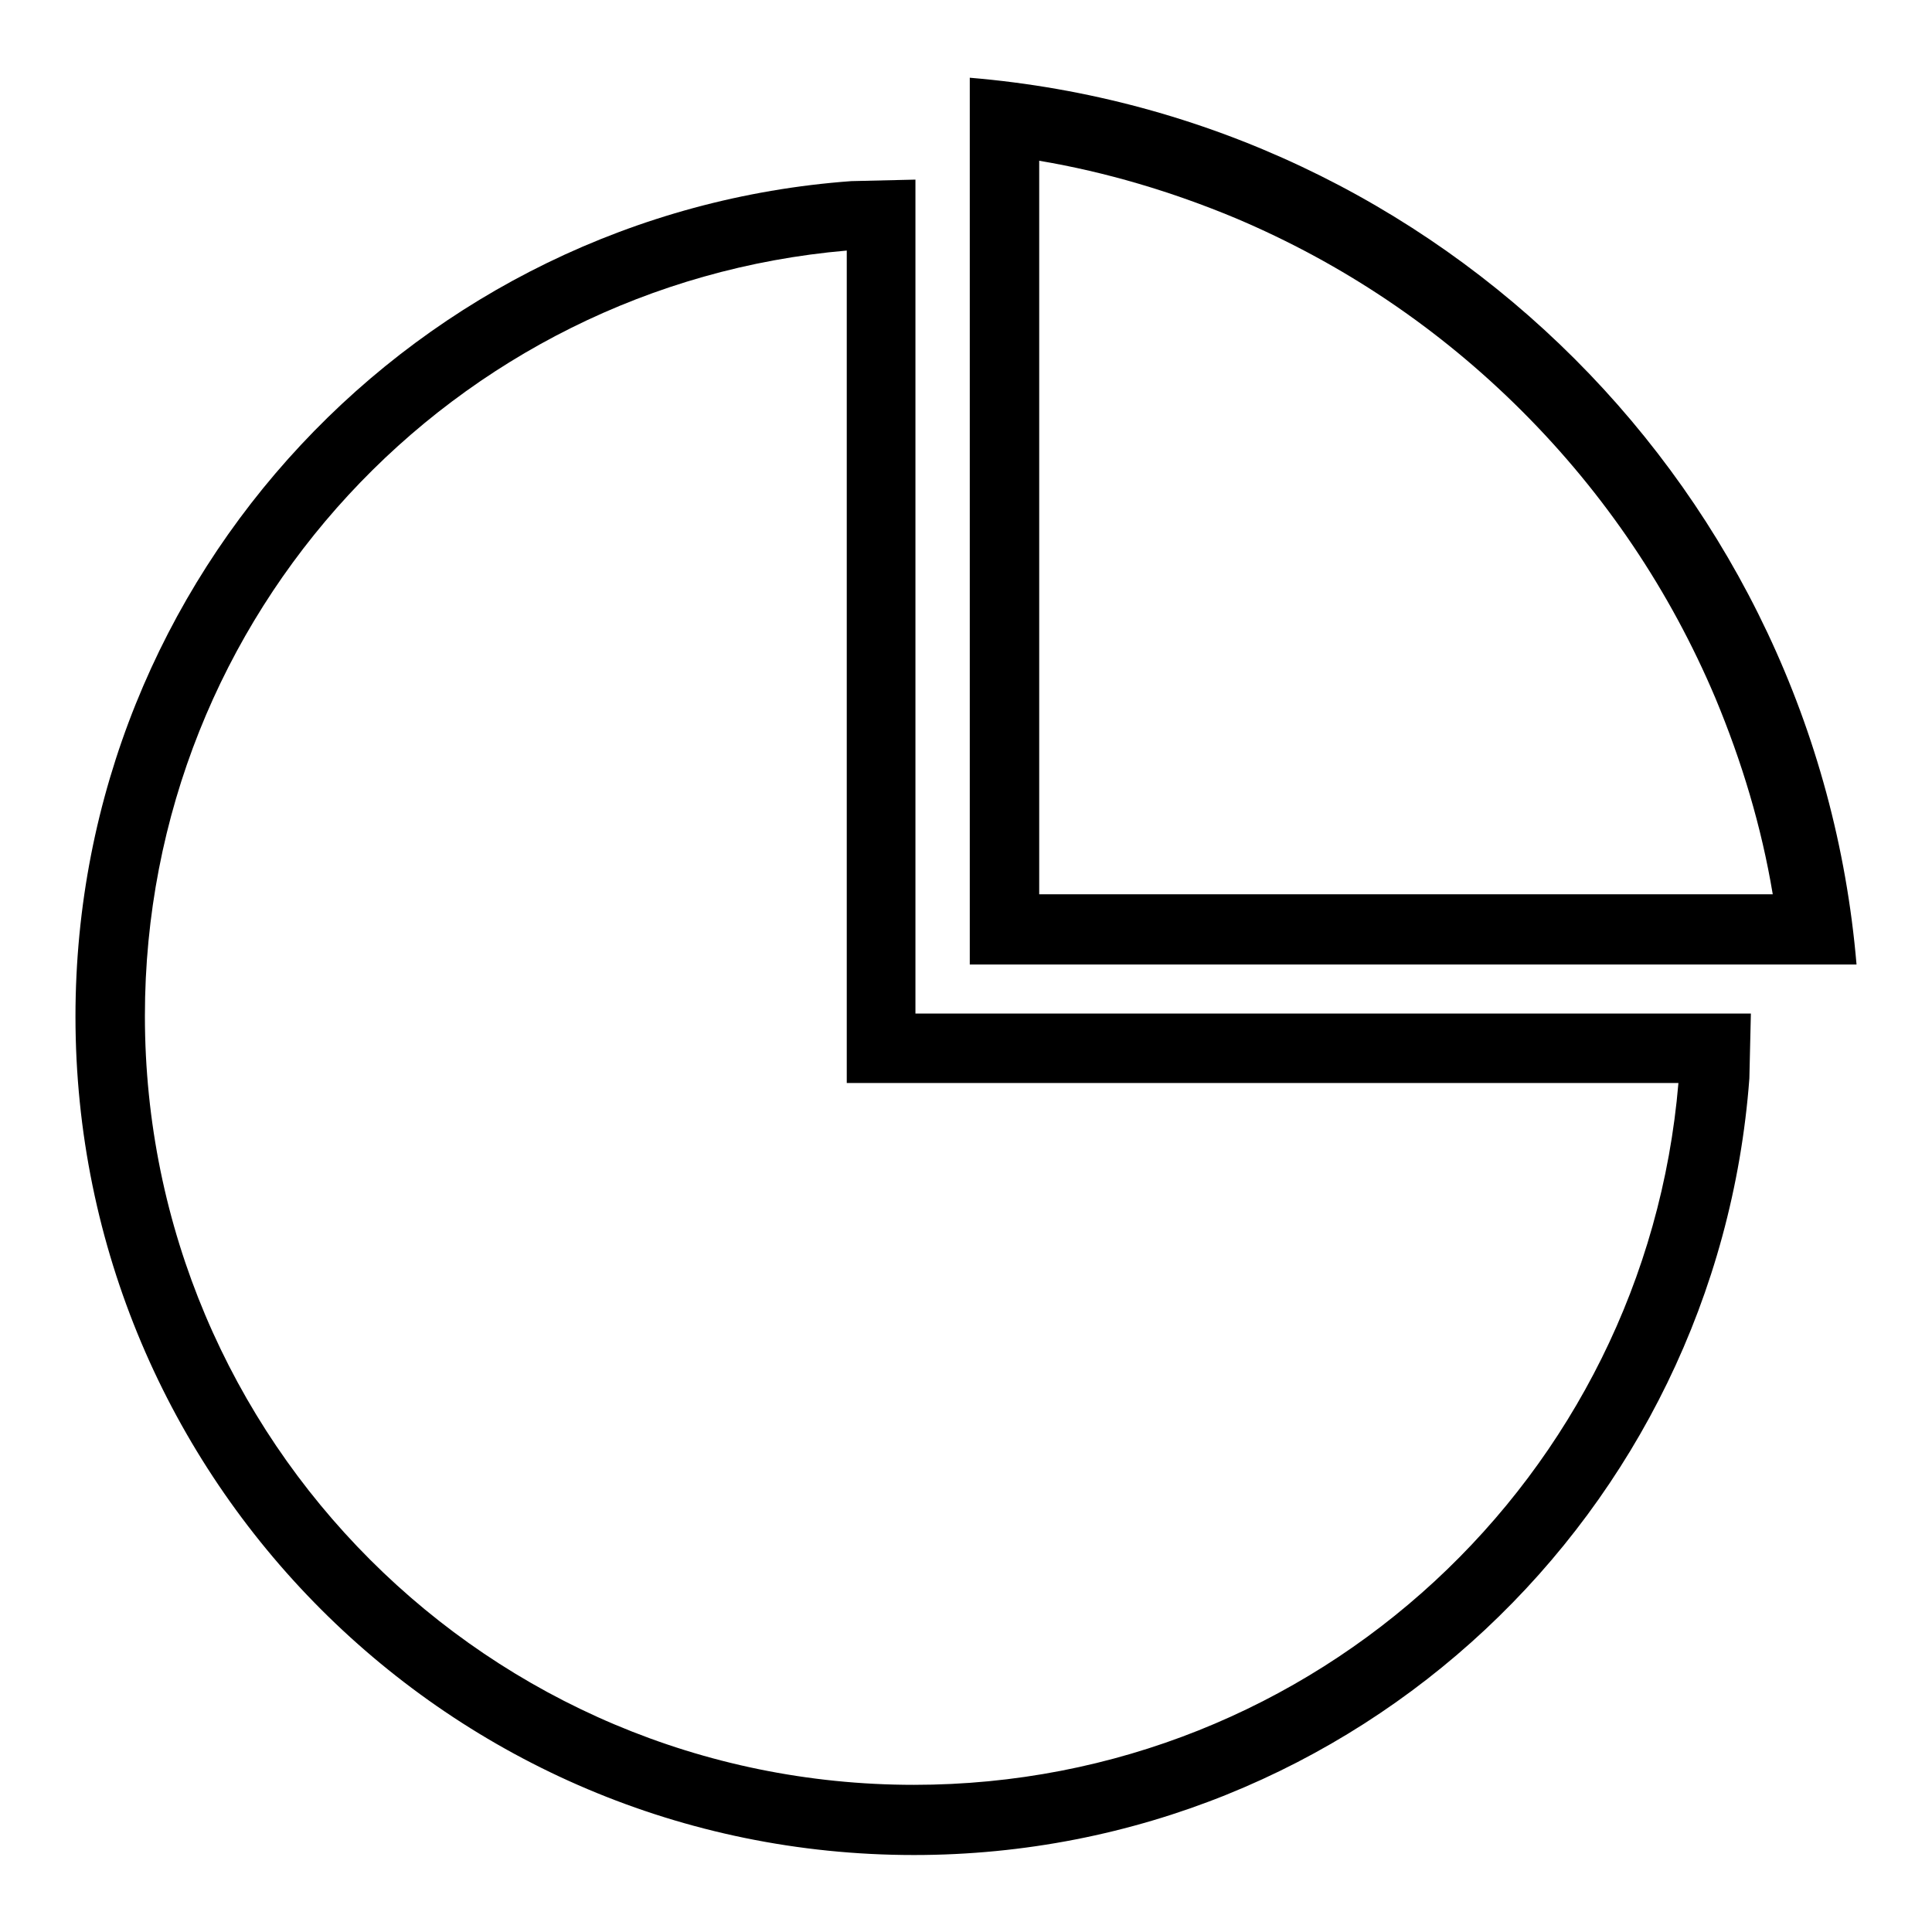
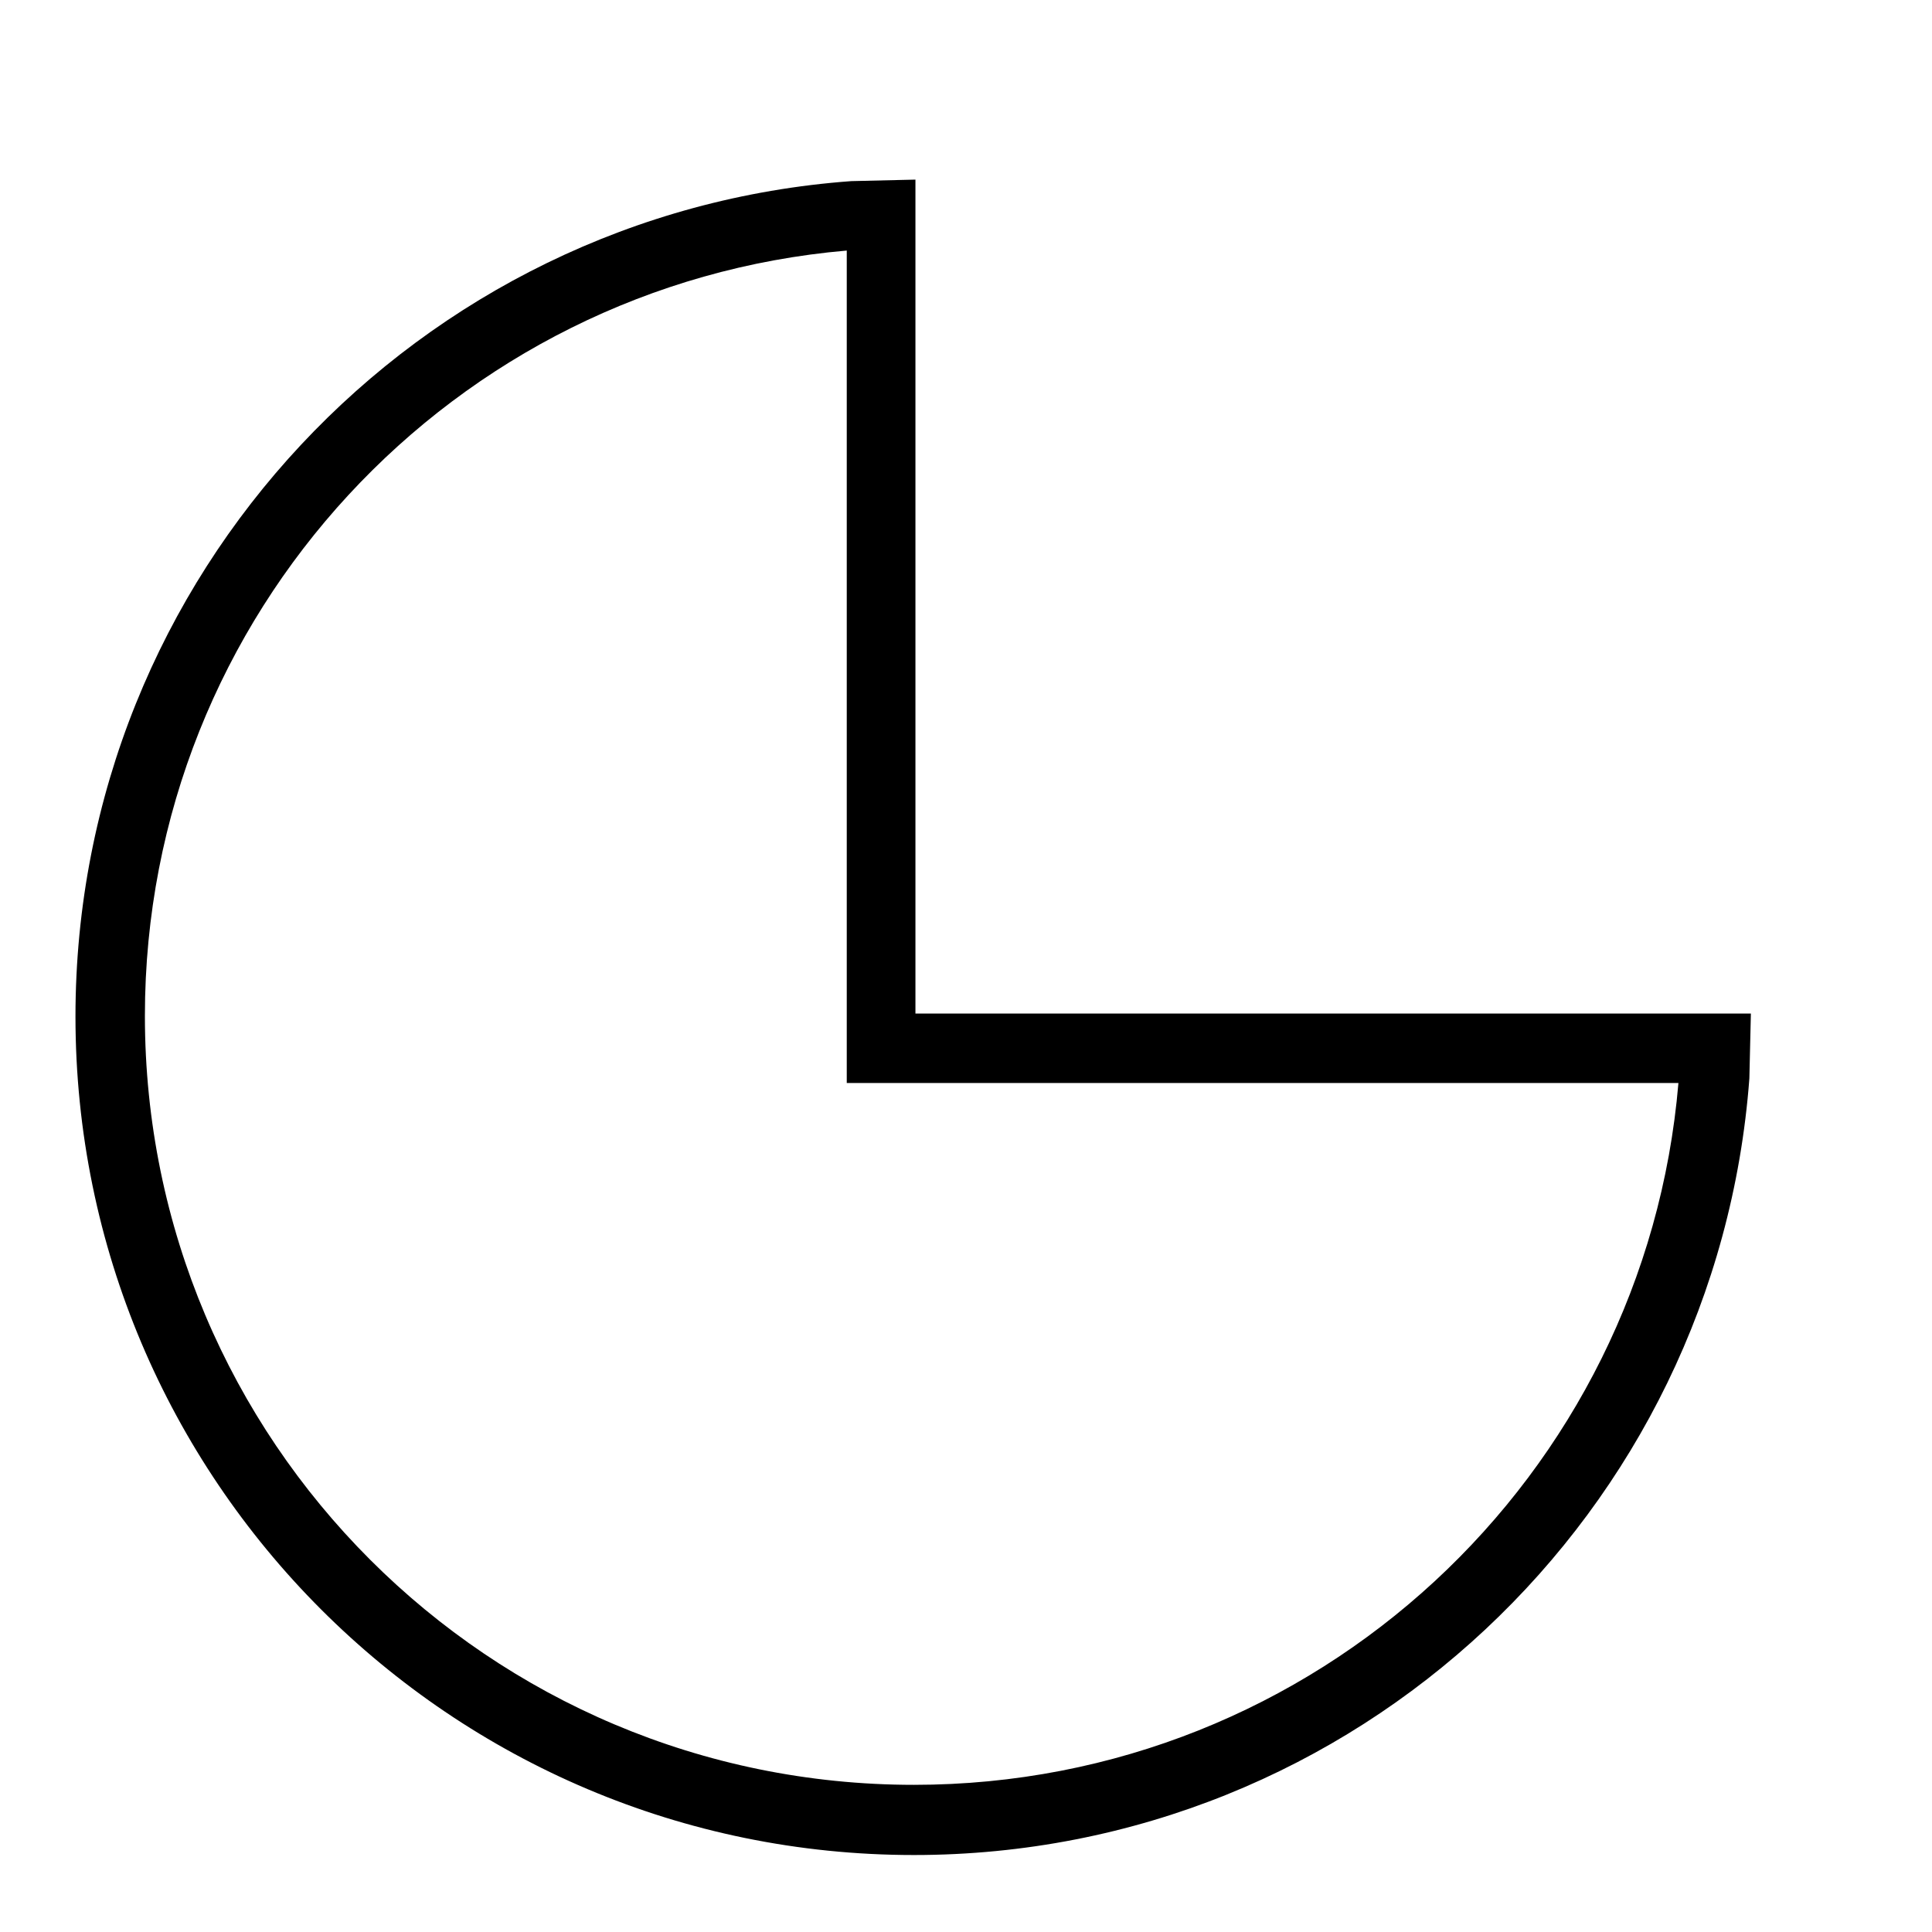
<svg xmlns="http://www.w3.org/2000/svg" version="1.1" x="0px" y="0px" viewBox="0 0 256 256" enable-background="new 0 0 256 256" xml:space="preserve">
  <g>
    <g>
-       <path fill="#000000" d="M121.1,229.3" />
      <path fill="#000000" d="M121.3,134.3V23.8l-8.5,0.2C55.4,28.2,10,76.1,10,134.7c0,61.3,49.7,111.1,111.1,111.1c58.6,0,106.4-45.4,110.7-102.9l0.2-8.6H121.3z M121.1,236.5c-56.3,0-101.9-45.6-101.9-101.9c0-53.3,40.9-96.9,93-101.4v110.3h110.2C218,195.6,174.4,236.5,121.1,236.5z" />
-       <path fill="#000000" d="M246,127.8c-5.3-62.5-55.1-112.3-117.5-117.5v117.5L246,127.8L246,127.8z M137.7,21.3c8.9,1.5,17.6,4.1,26,7.6c14.2,6,27,14.6,38,25.6c11,11,19.6,23.8,25.6,38c3.5,8.4,6.1,17,7.6,26h-97.2V21.3z" />
    </g>
  </g>
</svg>